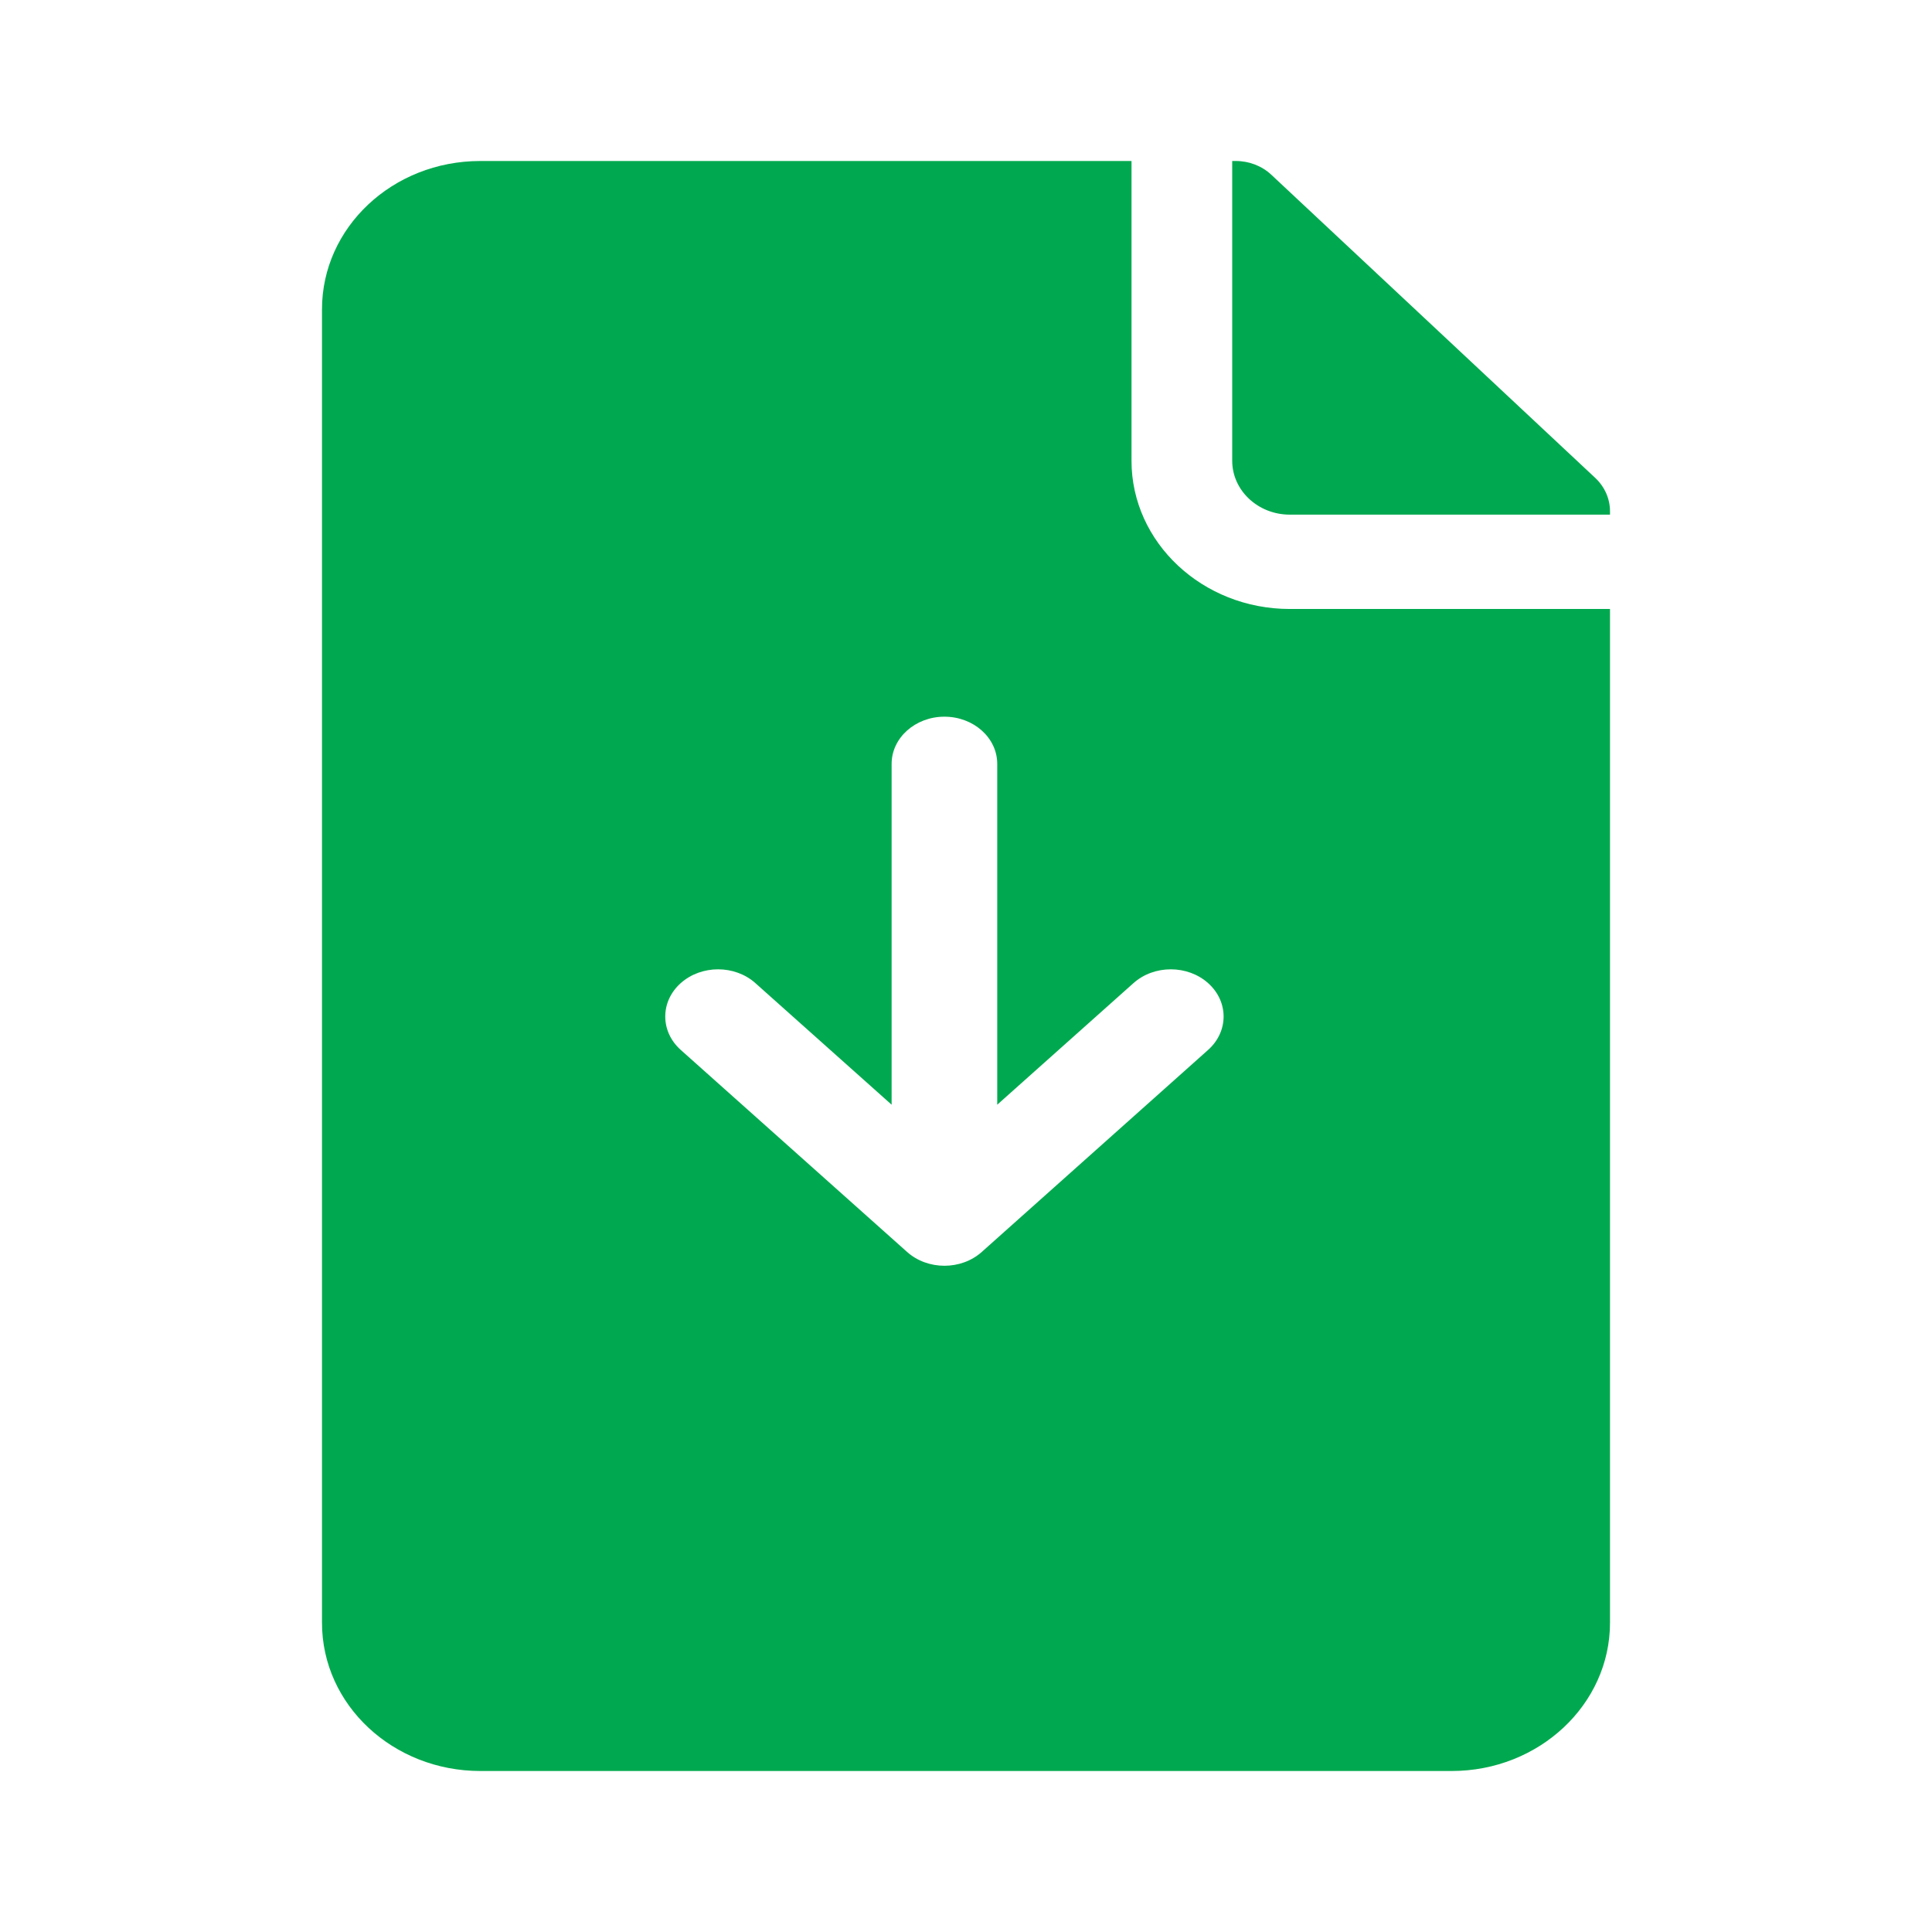
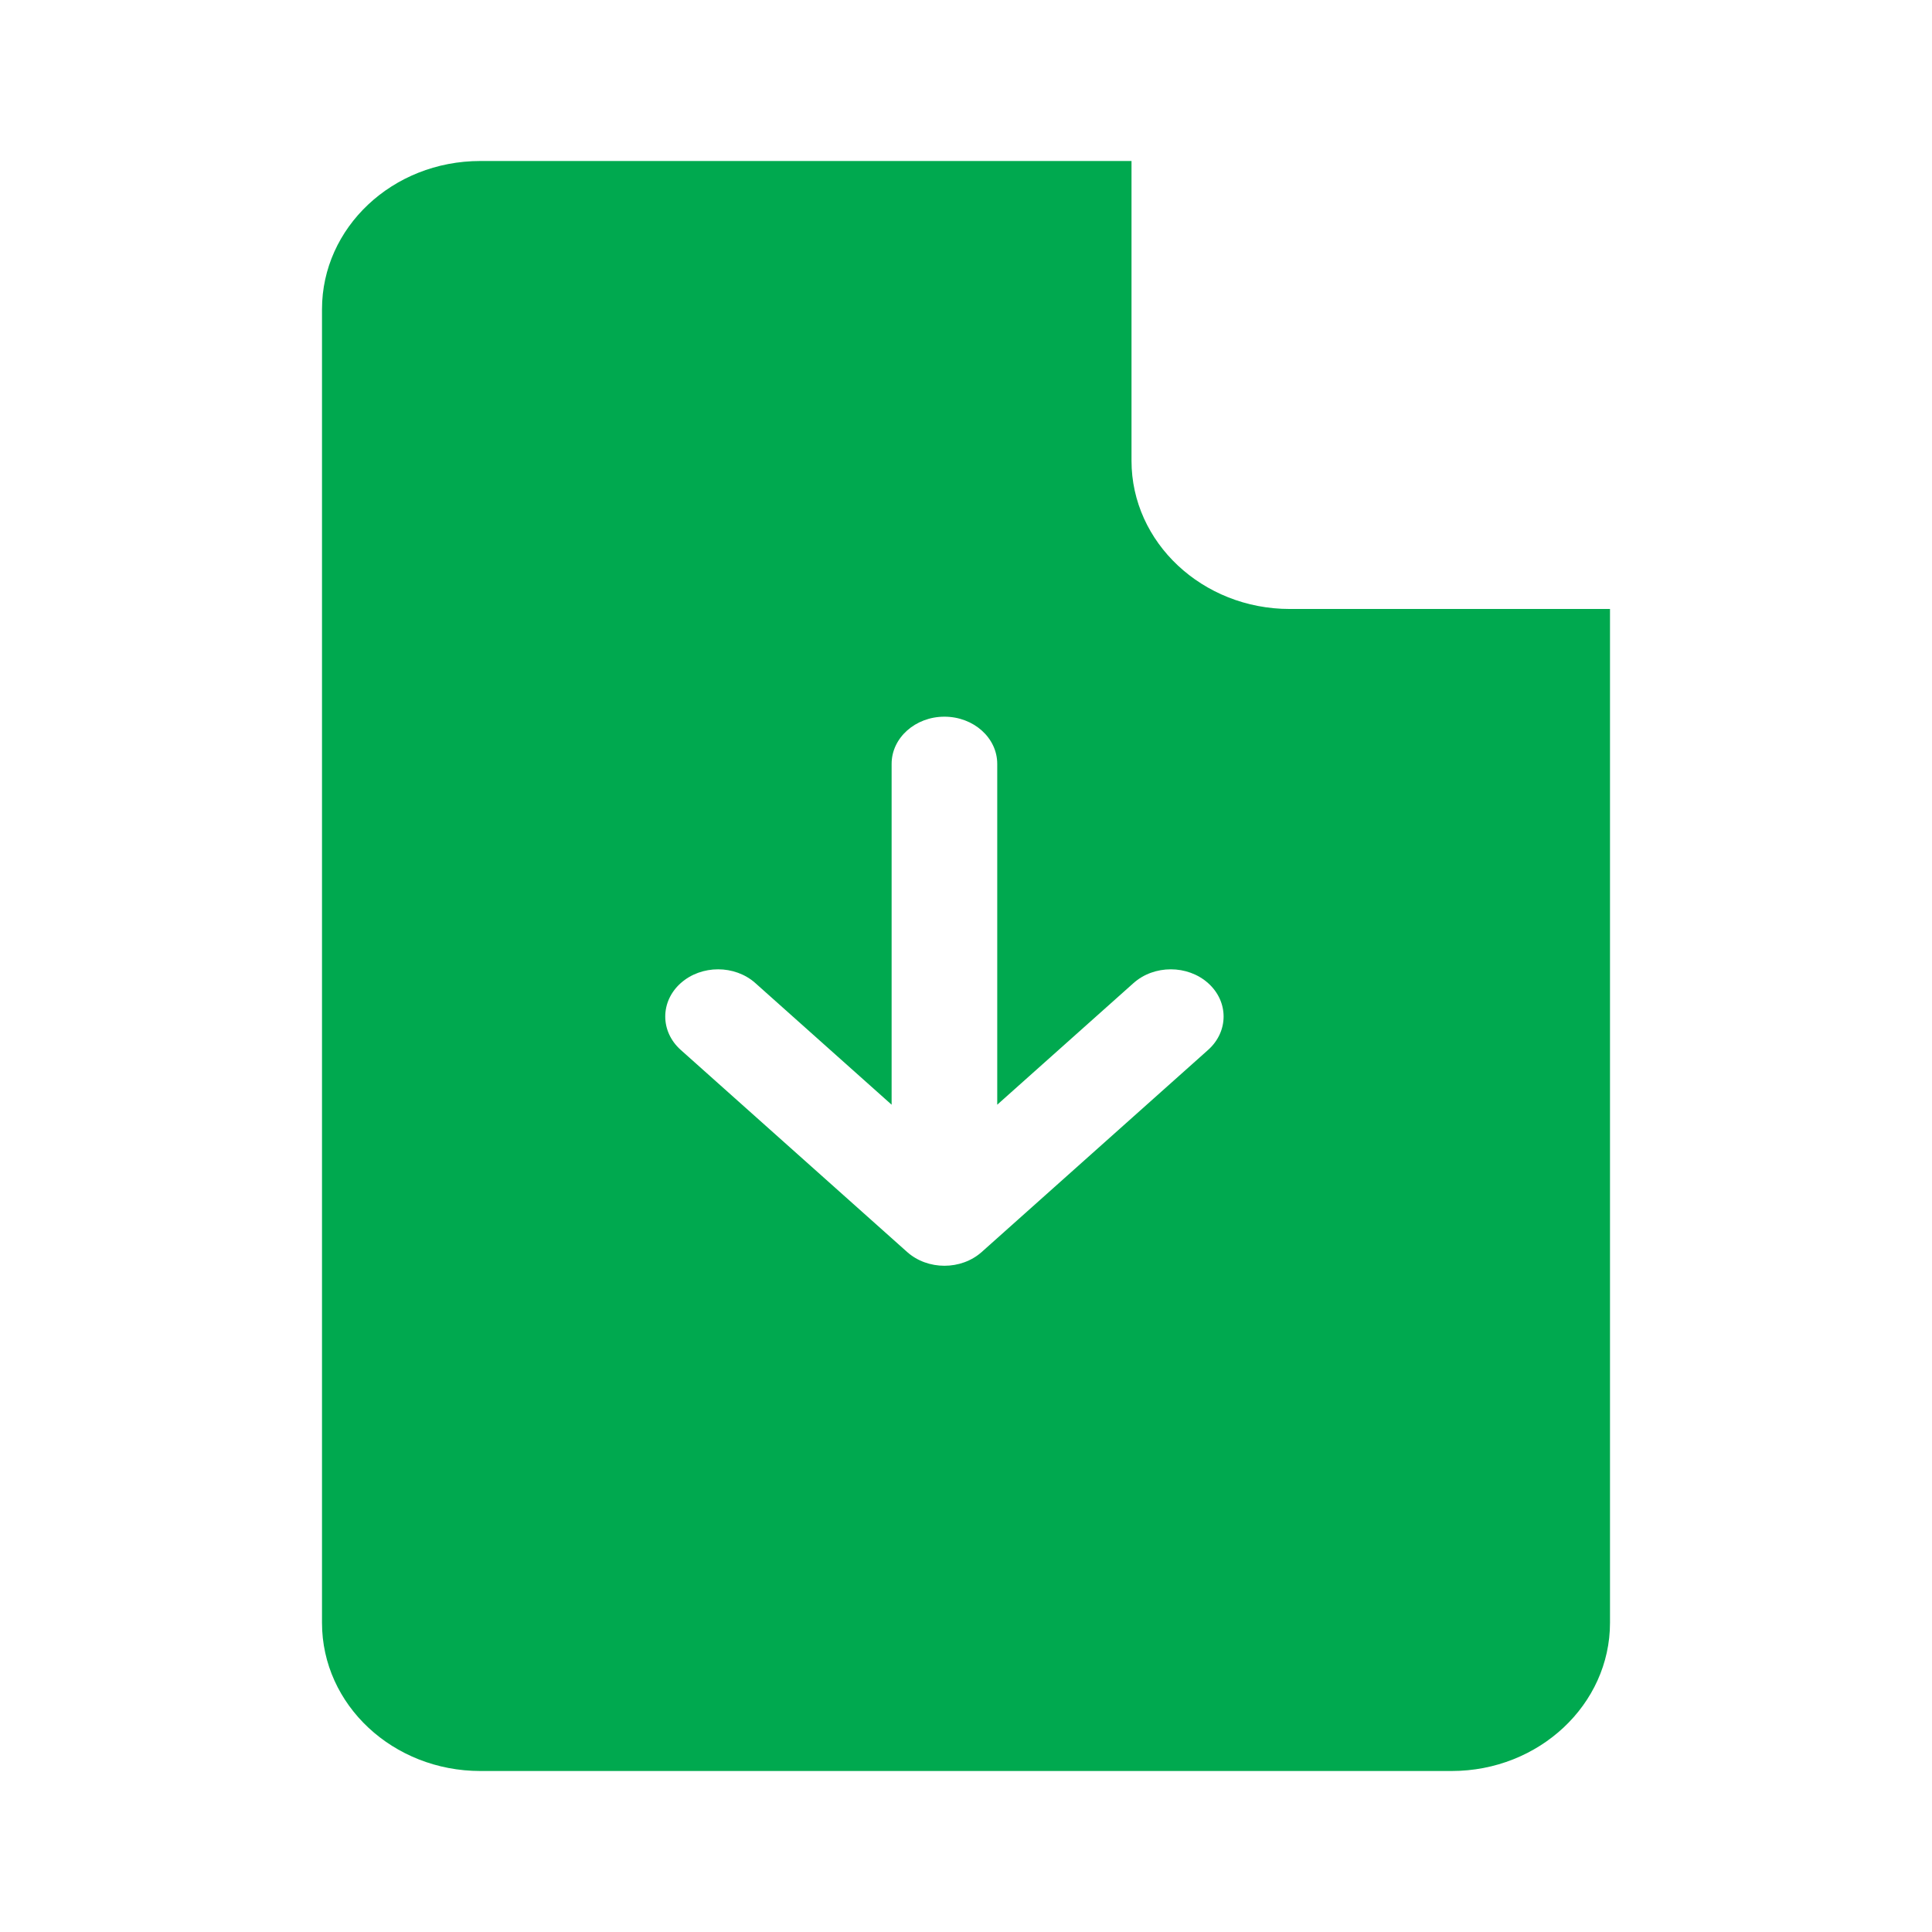
<svg xmlns="http://www.w3.org/2000/svg" width="24" height="24" viewBox="0 0 24 24" fill="none">
-   <path d="M15.307 5.724V2H15.352C15.518 2 15.677 2.062 15.794 2.172L19.817 5.937C19.934 6.047 20 6.196 20 6.351V6.393H16.022C15.628 6.393 15.307 6.093 15.307 5.724Z" fill="#00A94F" />
  <path fill-rule="evenodd" clip-rule="evenodd" d="M14.056 2H5.967C4.874 2 4 2.829 4 3.841V20.159C4 21.181 4.885 22 5.967 22H18.033C19.118 22 20 21.174 20 20.159V7.565H16.022C14.938 7.565 14.056 6.739 14.056 5.724V2ZM15.008 12.213C14.752 11.984 14.336 11.984 14.08 12.213L12.388 13.723V9.489C12.388 9.166 12.095 8.903 11.732 8.903C11.37 8.903 11.076 9.166 11.076 9.489V13.723L9.384 12.213C9.128 11.984 8.713 11.984 8.456 12.213C8.2 12.442 8.2 12.813 8.456 13.042L11.268 15.552C11.524 15.781 11.94 15.781 12.196 15.552L15.008 13.042C15.264 12.813 15.264 12.442 15.008 12.213Z" fill="#00A94F" />
</svg>